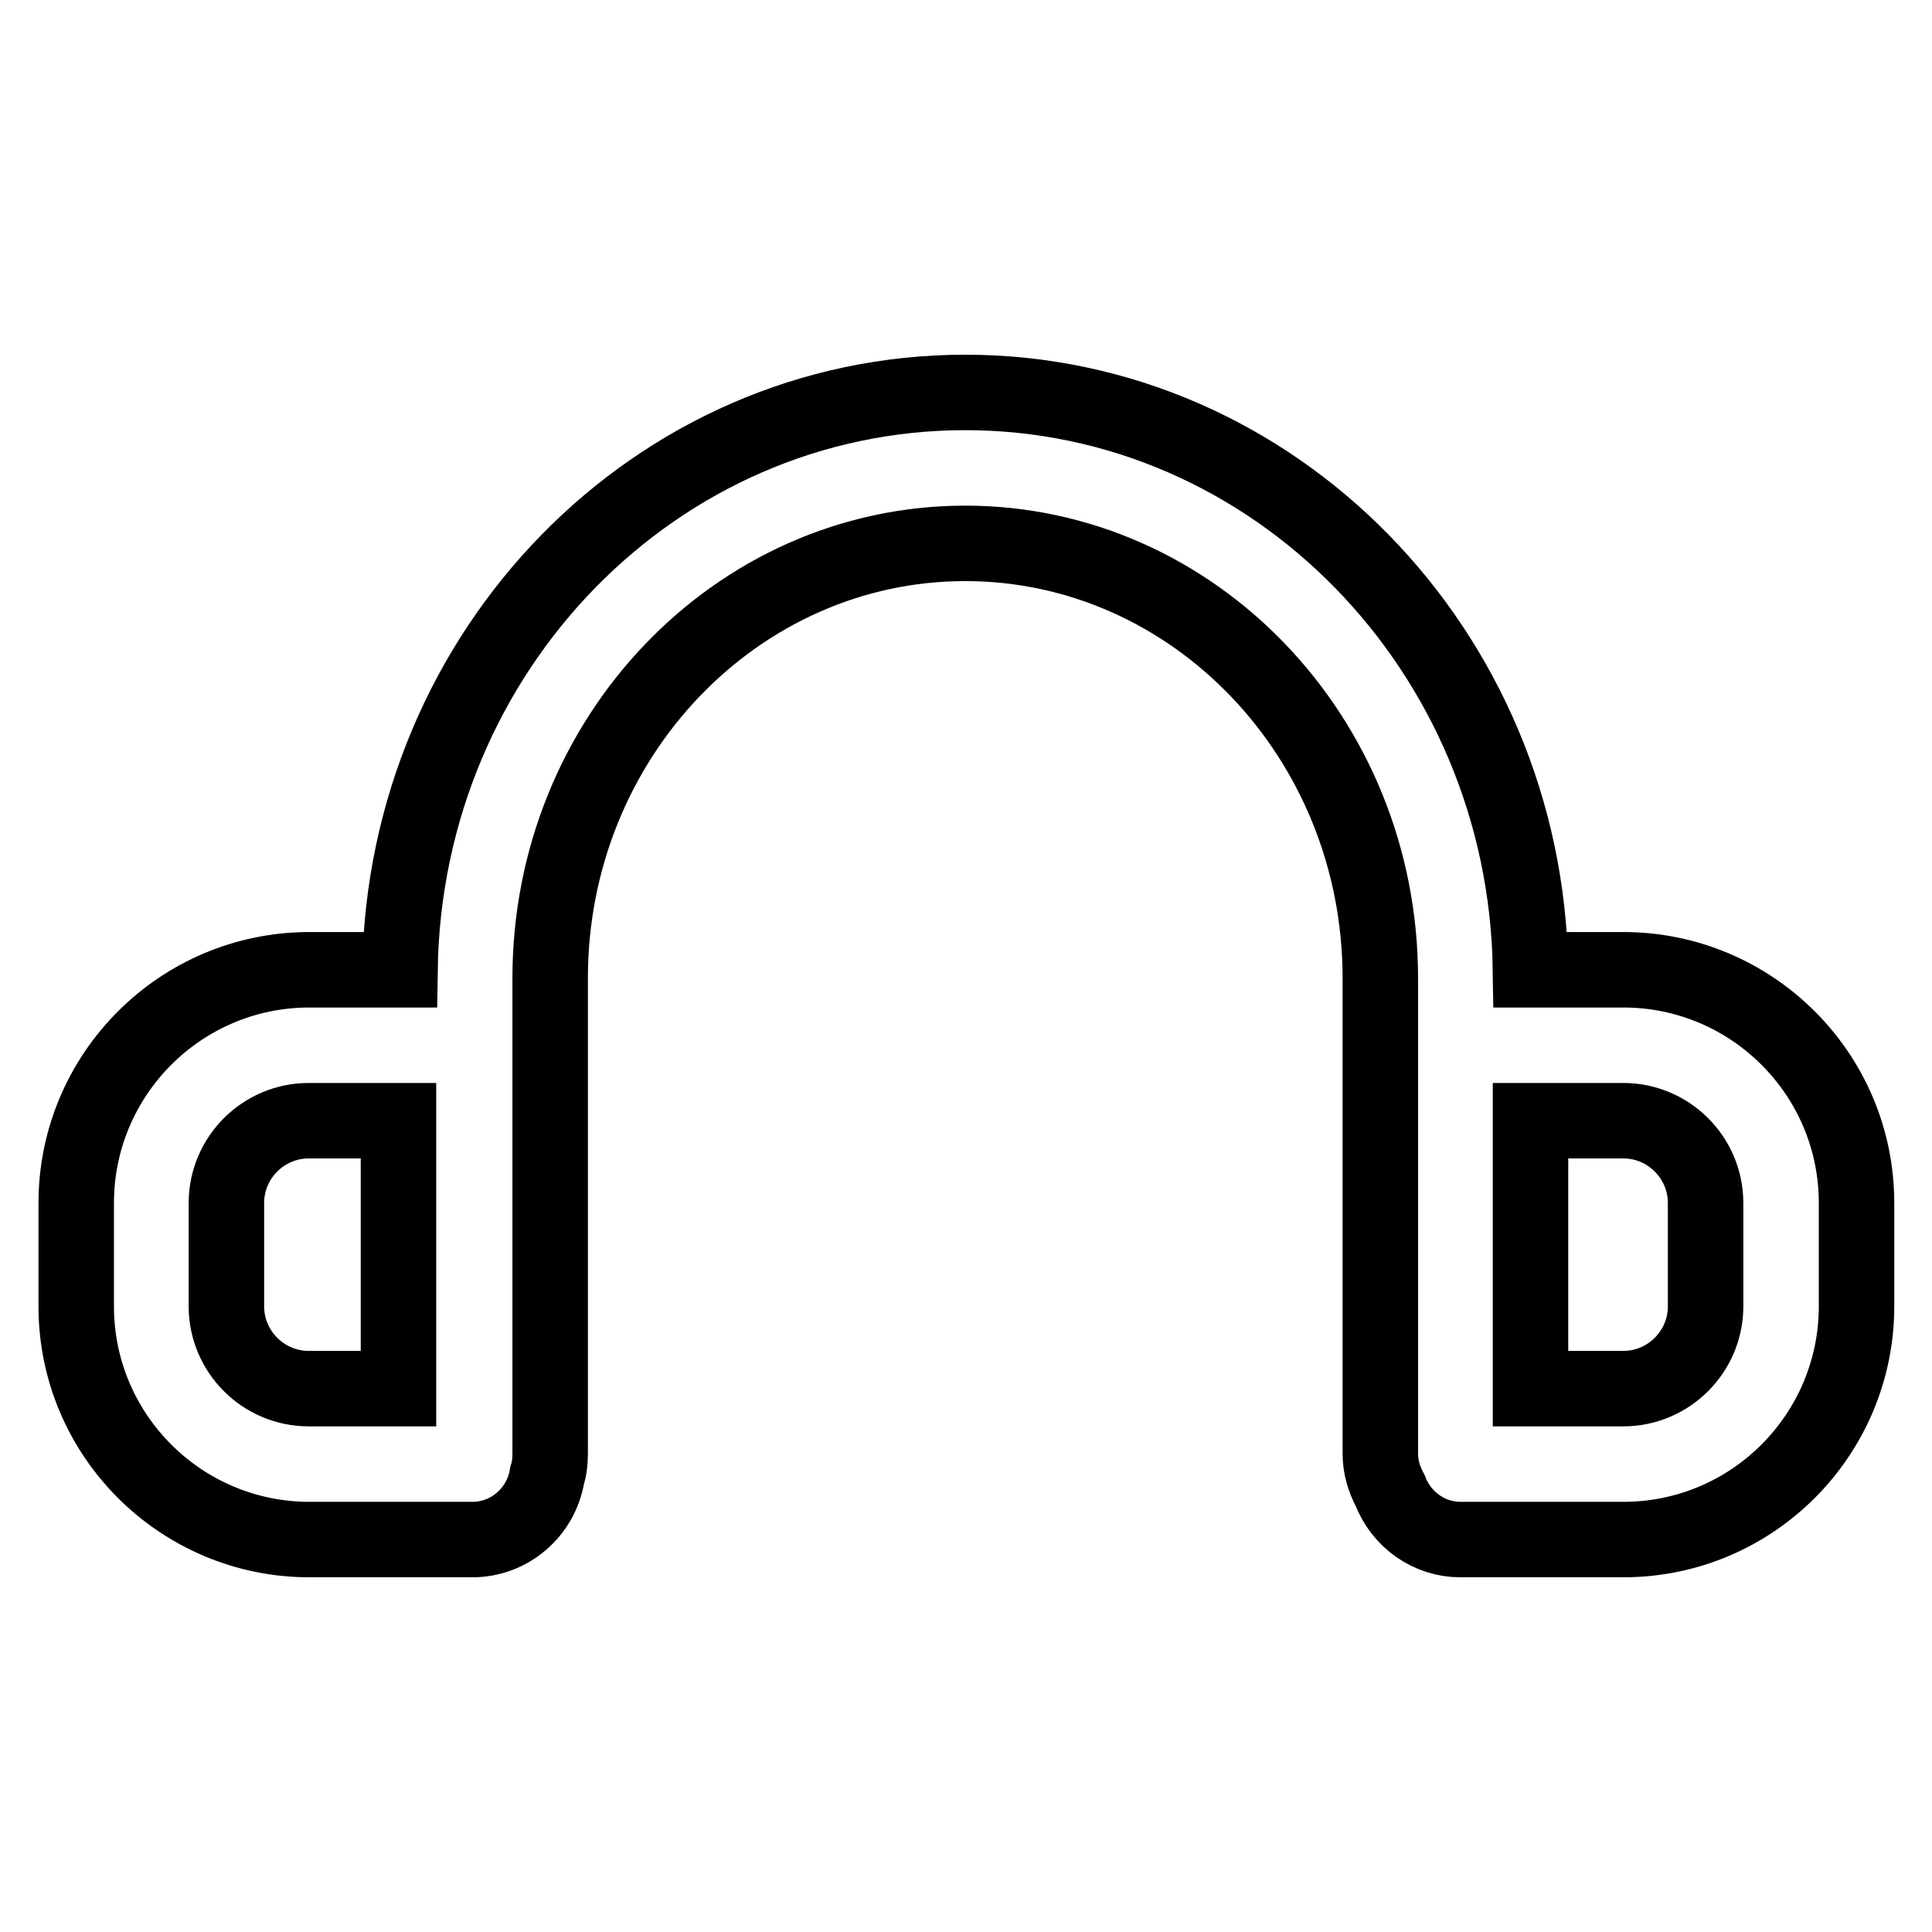
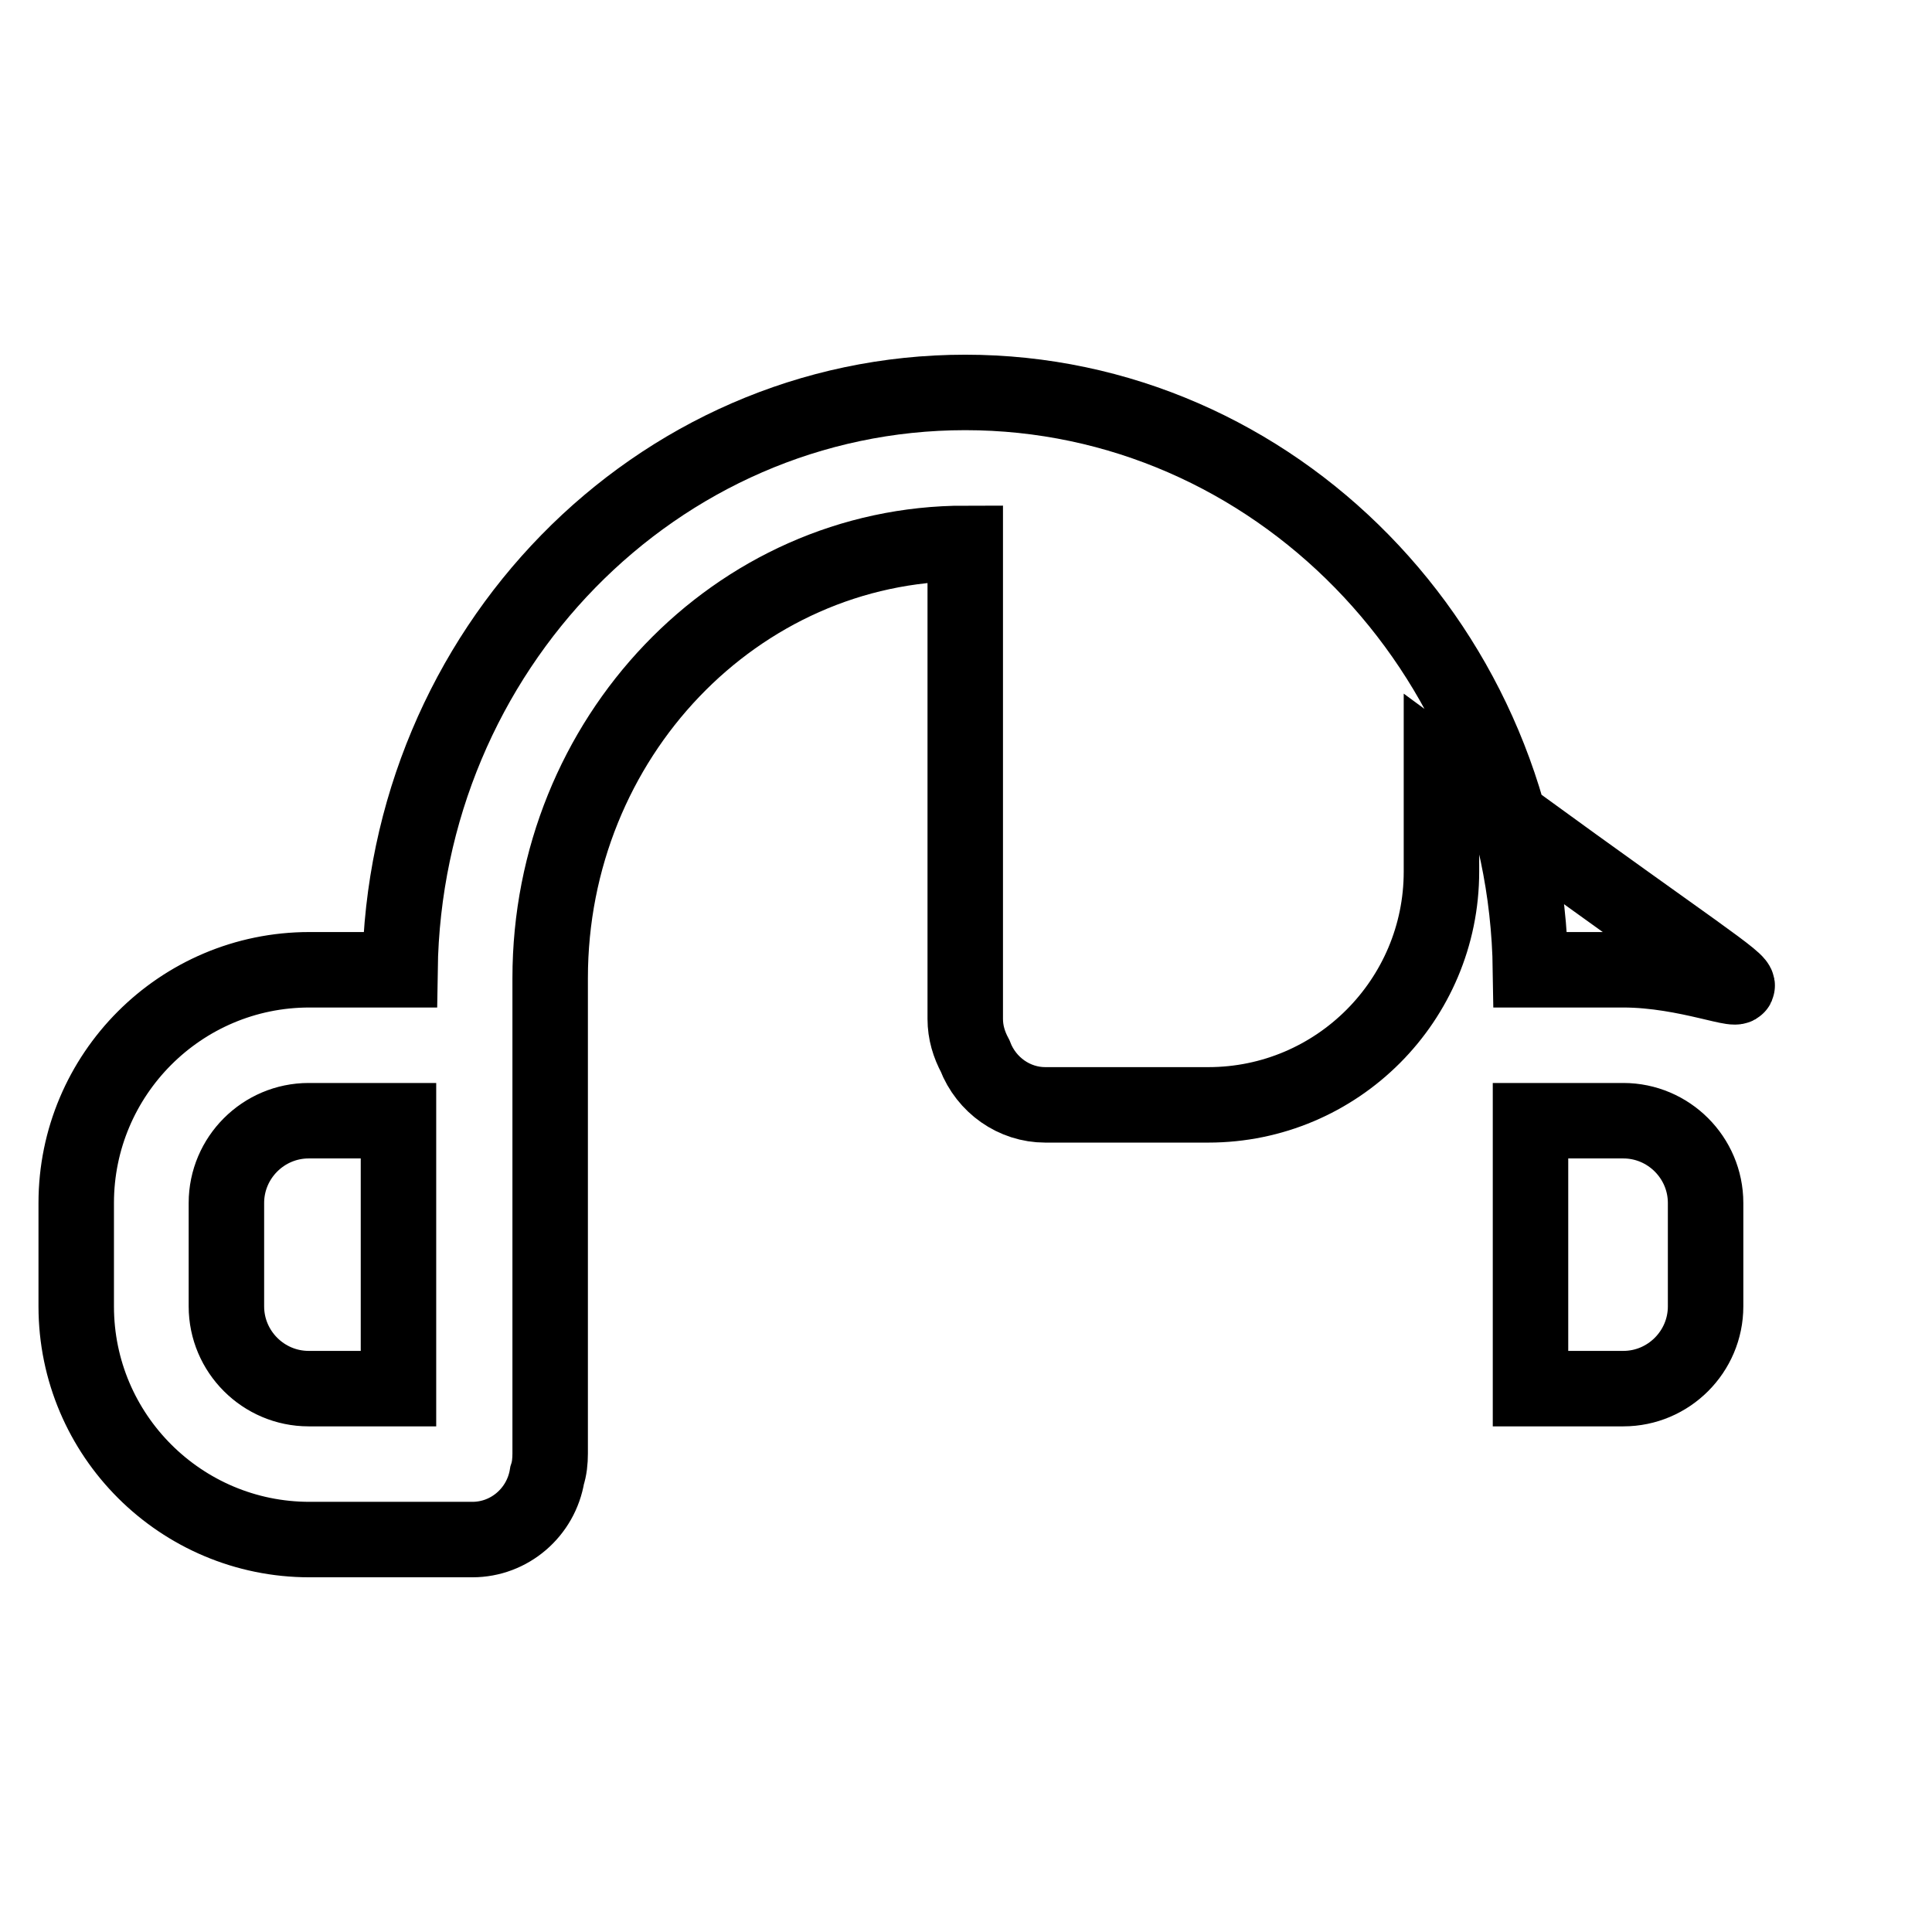
<svg xmlns="http://www.w3.org/2000/svg" version="1.1" x="0px" y="0px" viewBox="0 0 256 256" enable-background="new 0 0 256 256" xml:space="preserve">
  <g>
-     <path stroke-width="10" fill-opacity="0" stroke="#000000" d="M215.1,128.5h-12.3c-0.6-42.3-34-76.5-74.9-76.5c-41,0-74.3,34.2-74.9,76.5h-12 c-17.1,0-30.9,13.9-30.9,30.9v13.7c0,17.1,13.9,30.9,30.9,30.9h21.6c4.9,0,9.1-3.6,9.9-8.5c0.3-0.9,0.4-1.9,0.4-2.9v-63 c0-31.8,24.7-57.6,55-57.6c30.3,0,55,25.8,55,57.6v63c0,1.8,0.5,3.4,1.3,4.9c1.5,3.9,5.2,6.5,9.3,6.5h21.6 c17.1,0,30.9-13.9,30.9-30.9v-13.7C246,142.3,232.1,128.5,215.1,128.5L215.1,128.5z M30,173.1v-13.7c0-6,4.9-10.9,10.9-10.9h11.9 V184H40.9C34.9,184,30,179.1,30,173.1z M226,173.1c0,6-4.9,10.9-10.9,10.9h-12.3v-35.5h12.3c6,0,10.9,4.9,10.9,10.9V173.1z" />
+     <path stroke-width="10" fill-opacity="0" stroke="#000000" d="M215.1,128.5h-12.3c-0.6-42.3-34-76.5-74.9-76.5c-41,0-74.3,34.2-74.9,76.5h-12 c-17.1,0-30.9,13.9-30.9,30.9v13.7c0,17.1,13.9,30.9,30.9,30.9h21.6c4.9,0,9.1-3.6,9.9-8.5c0.3-0.9,0.4-1.9,0.4-2.9v-63 c0-31.8,24.7-57.6,55-57.6v63c0,1.8,0.5,3.4,1.3,4.9c1.5,3.9,5.2,6.5,9.3,6.5h21.6 c17.1,0,30.9-13.9,30.9-30.9v-13.7C246,142.3,232.1,128.5,215.1,128.5L215.1,128.5z M30,173.1v-13.7c0-6,4.9-10.9,10.9-10.9h11.9 V184H40.9C34.9,184,30,179.1,30,173.1z M226,173.1c0,6-4.9,10.9-10.9,10.9h-12.3v-35.5h12.3c6,0,10.9,4.9,10.9,10.9V173.1z" />
  </g>
</svg>